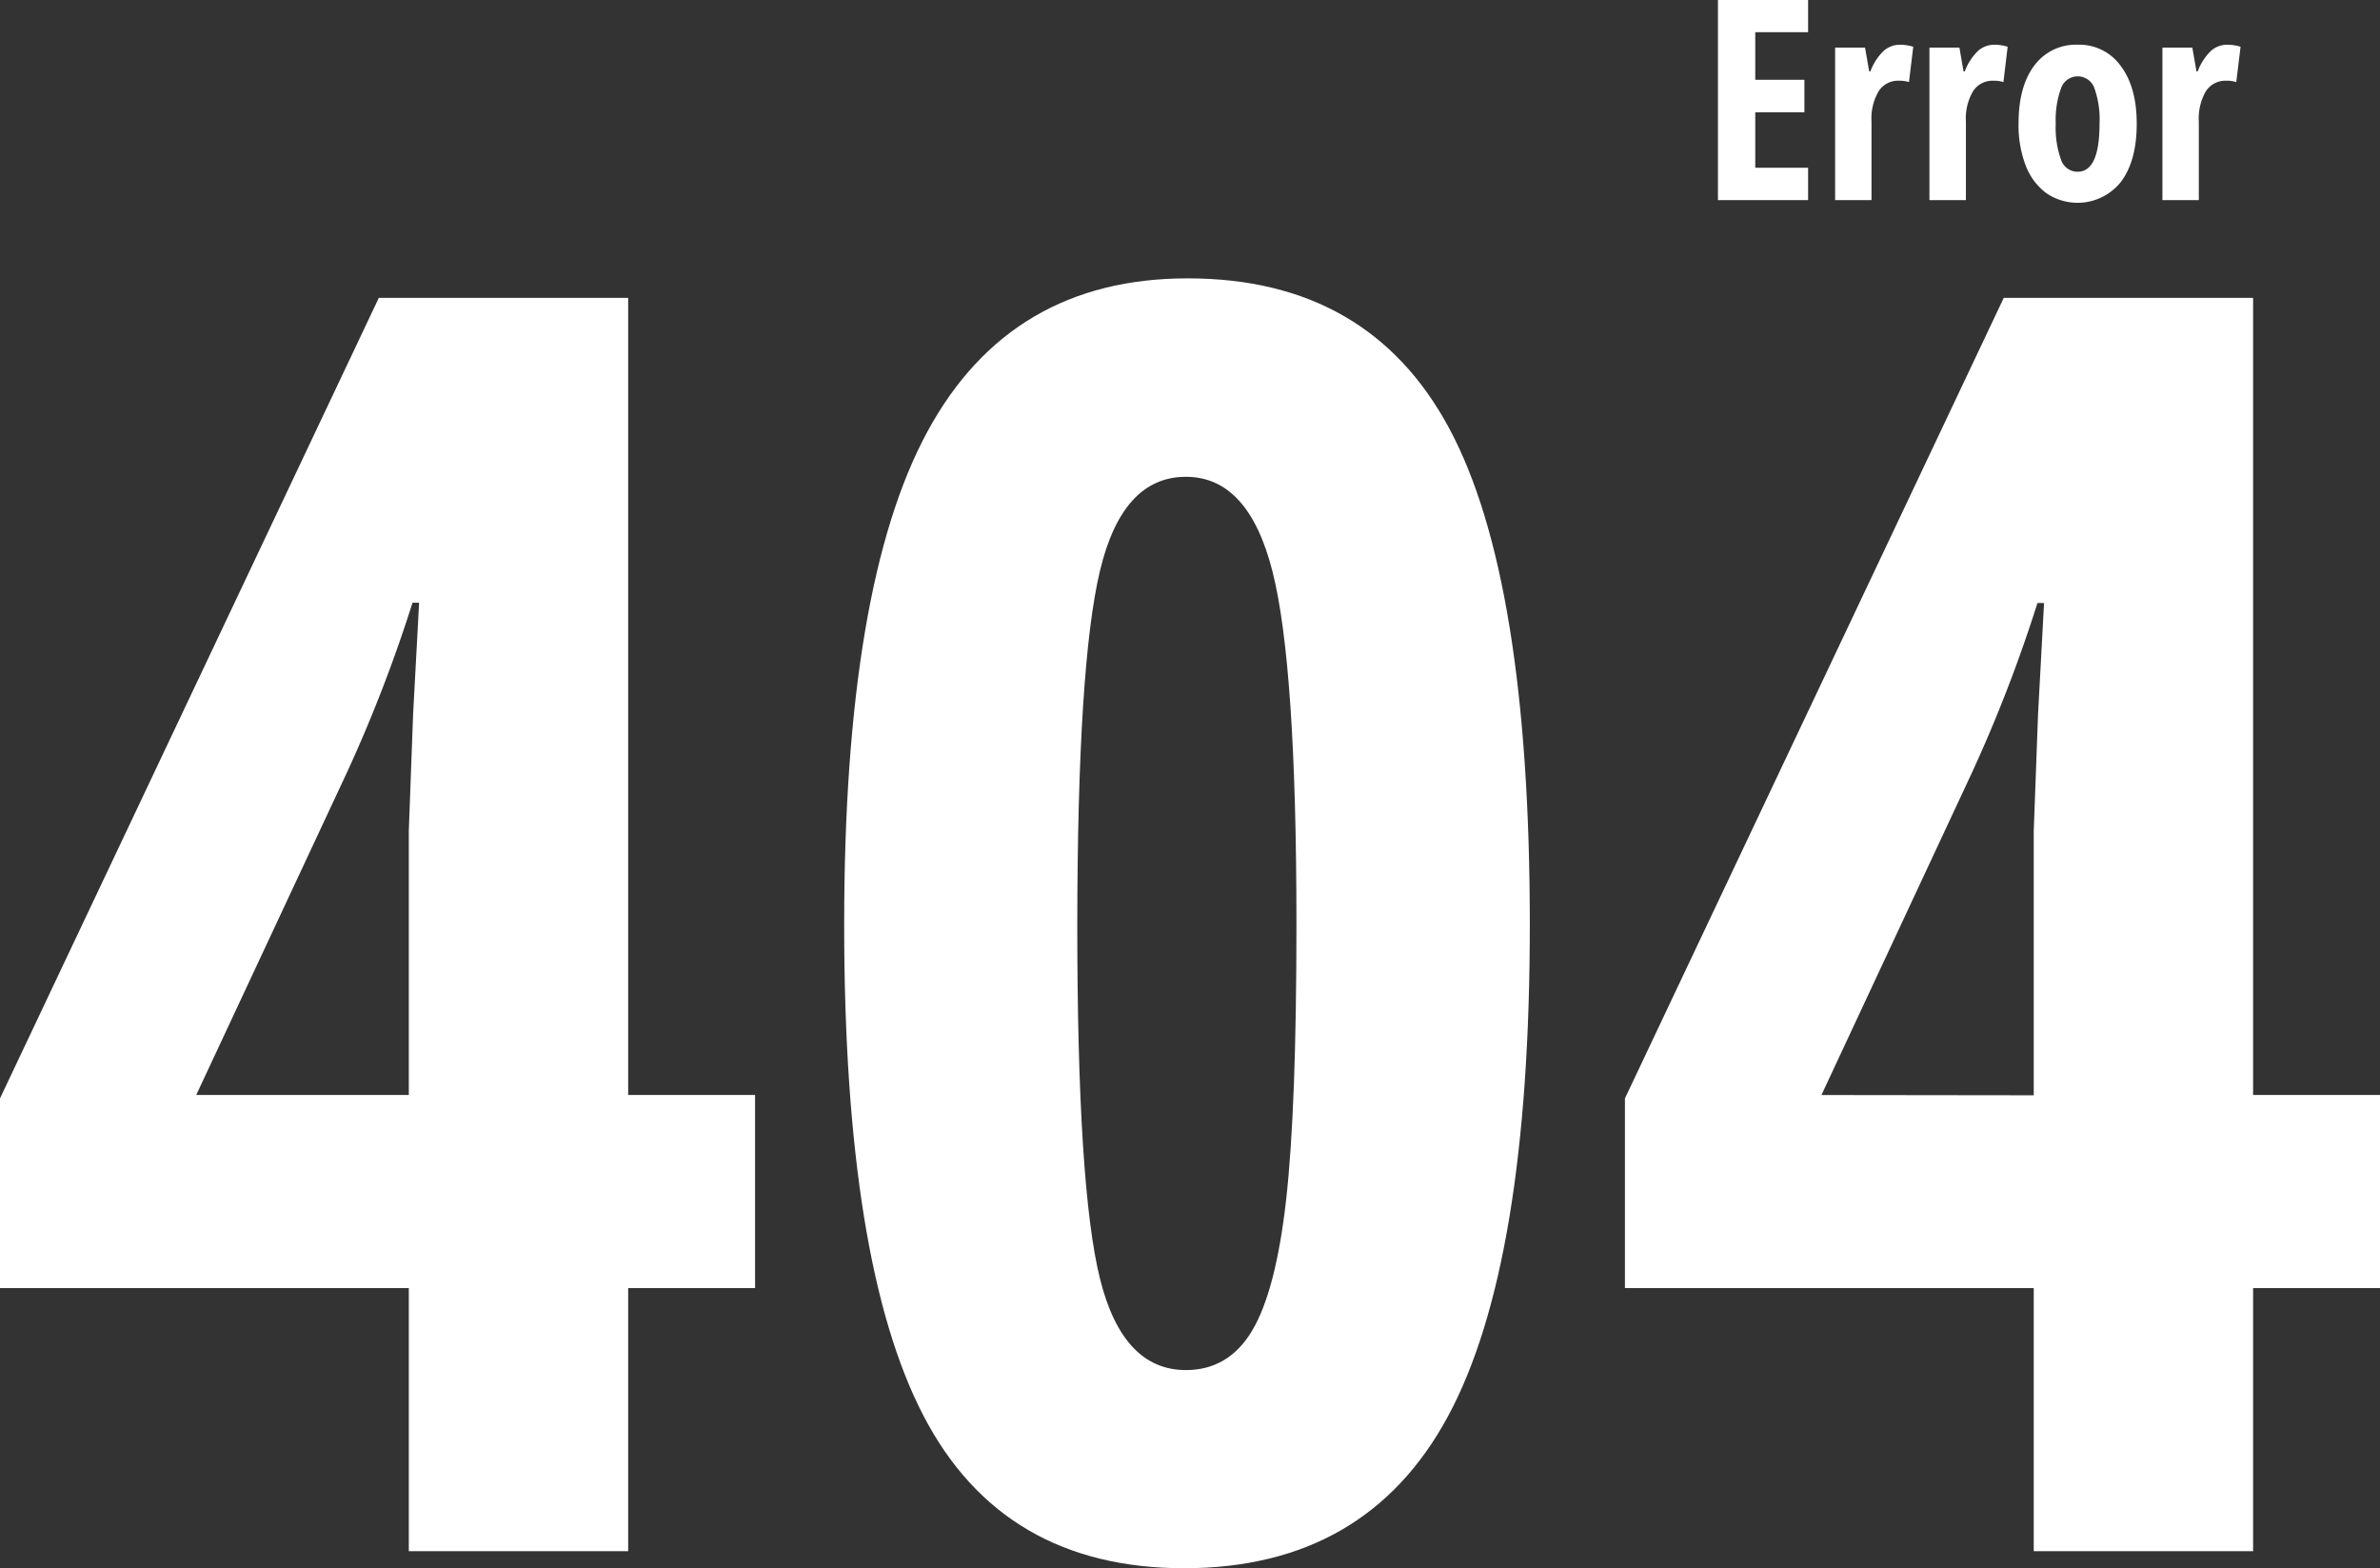
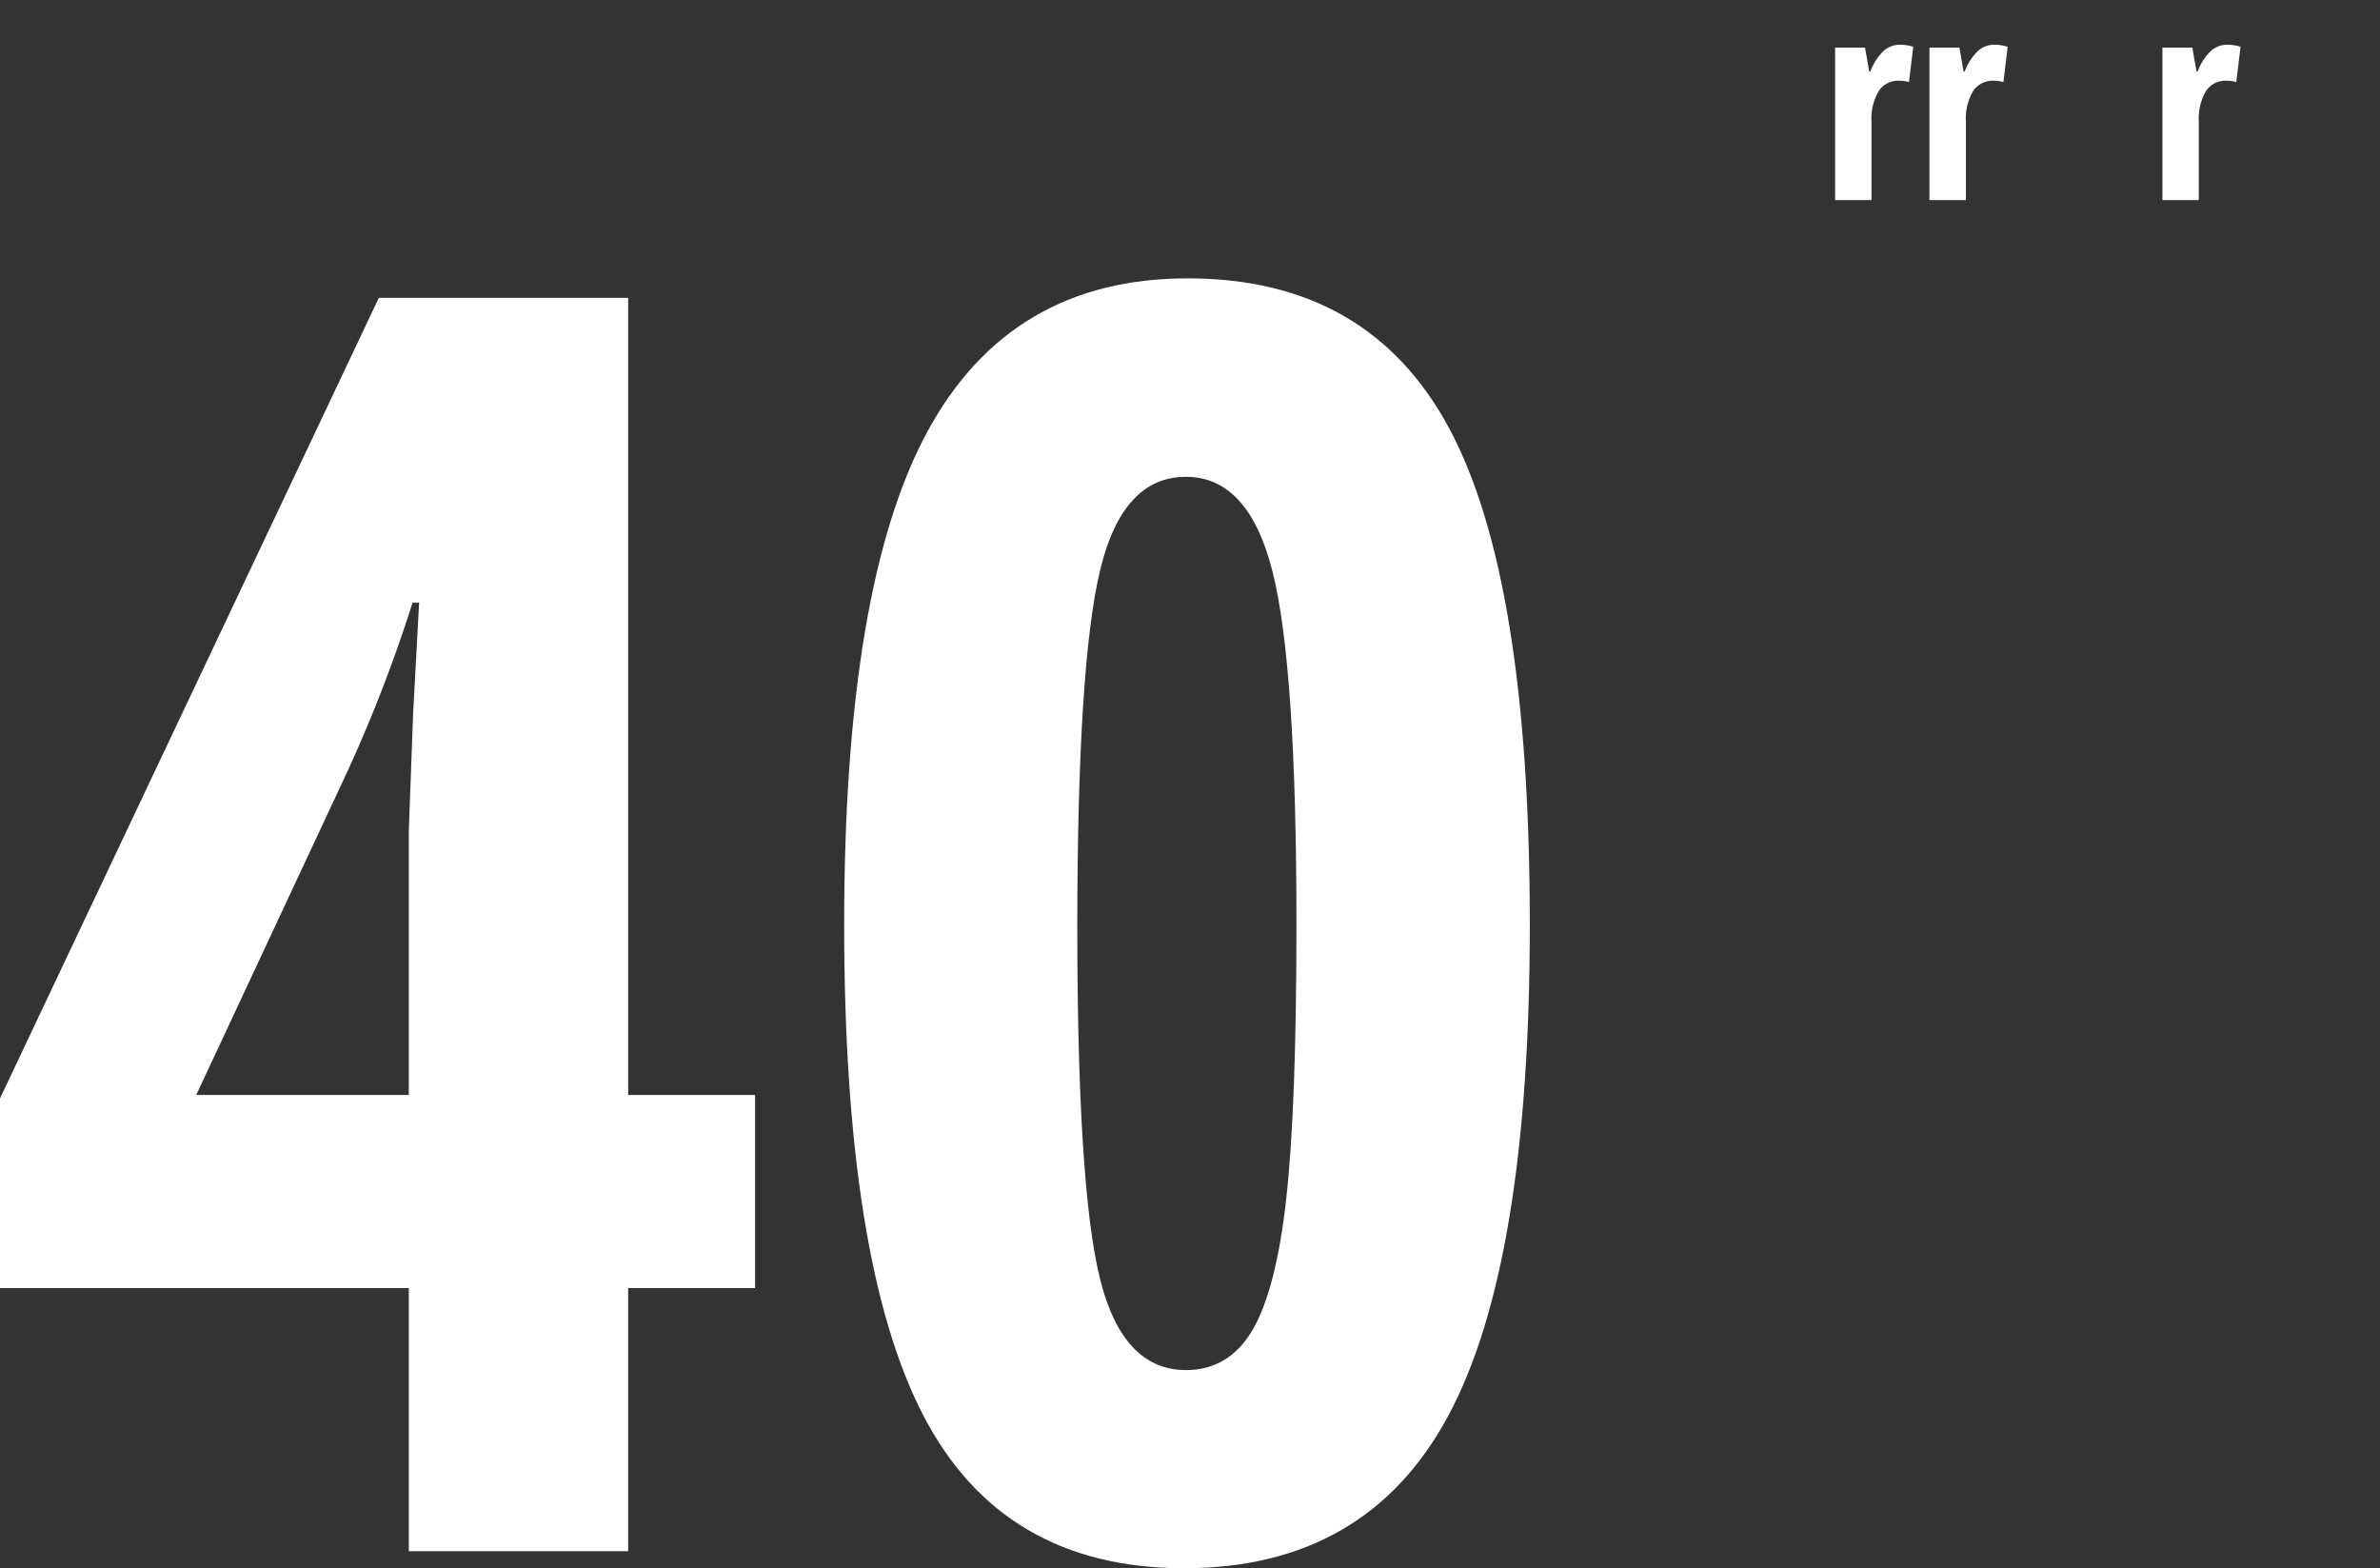
<svg xmlns="http://www.w3.org/2000/svg" viewBox="0 0 360.31 237.38">
  <rect x="0" y="0" width="360.31" height="237.38" fill="#333333" stroke="none" />
  <defs>
    <style>.cls-1{fill:#fff;}</style>
  </defs>
  <title>error_bn</title>
  <g id="Capa_2" data-name="Capa 2">
    <g id="Layer_1" data-name="Layer 1">
      <path class="cls-1" d="M114.31,195H95.1v39.83H61.89V195H0V166.28L57.35,45.09H95.1V165.76h19.21ZM61.89,165.76v-40l.65-17.65.91-16.87h-1a221.06,221.06,0,0,1-9.86,25.56L29.71,165.76Z" />
      <path class="cls-1" d="M231.6,139.94q0,51.51-12.39,74.47t-39.9,23q-27.51,0-39.51-23.1t-12-74.34q0-51.37,12.59-74.61t39.44-23.22q27.38,0,39.57,22.71T231.6,139.94Zm-68.51,0q0,39.84,3.44,53.65t13,13.82c4.32,0,7.68-2,10.05-6s4.09-10.57,5.13-19.79,1.56-23.11,1.56-41.71q0-39.18-3.64-53.46t-13.1-14.27q-9.6,0-13,14.21T163.09,139.94Z" />
-       <path class="cls-1" d="M360.31,195H341.1v39.83H307.89V195H246V166.28L303.35,45.09H341.1V165.76h19.21Zm-52.42-29.19v-40l.65-17.65.91-16.87h-1a221.06,221.06,0,0,1-9.86,25.56l-22.84,48.92Z" />
-       <path class="cls-1" d="M273.73,30.29H260.08V0h13.65V4.87h-8v7.21h7.44V17h-7.44v8.39h8Z" />
      <path class="cls-1" d="M287.65,6.77a6.77,6.77,0,0,1,2,.31L289,12.43a4.49,4.49,0,0,0-1.51-.21,3.48,3.48,0,0,0-3.08,1.59,8.16,8.16,0,0,0-1.08,4.61V30.29h-5.51V7.21h4.53l.63,3.6h.18a8.33,8.33,0,0,1,2-3.1A3.7,3.7,0,0,1,287.65,6.77Z" />
      <path class="cls-1" d="M301.94,6.77a6.72,6.72,0,0,1,2,.31l-.64,5.35a4.53,4.53,0,0,0-1.51-.21,3.51,3.51,0,0,0-3.09,1.59,8.16,8.16,0,0,0-1.08,4.61V30.29H292.1V7.21h4.54l.62,3.6h.19a8.32,8.32,0,0,1,2-3.1A3.7,3.7,0,0,1,301.94,6.77Z" />
-       <path class="cls-1" d="M323.48,18.71q0,5.67-2.4,8.83a8.38,8.38,0,0,1-11.27,1.71,9.3,9.3,0,0,1-3.13-4.17,17,17,0,0,1-1.09-6.37c0-3.75.79-6.67,2.38-8.78a7.83,7.83,0,0,1,6.61-3.16A7.69,7.69,0,0,1,321.07,10C322.68,12.14,323.48,15.05,323.48,18.71Zm-12.26,0a14.36,14.36,0,0,0,.79,5.44A2.64,2.64,0,0,0,314.54,26q3.31,0,3.31-7.29a14,14,0,0,0-.8-5.42,2.67,2.67,0,0,0-5,0A14,14,0,0,0,311.22,18.71Z" />
      <path class="cls-1" d="M337.2,6.77a6.77,6.77,0,0,1,2,.31l-.65,5.35a4.49,4.49,0,0,0-1.51-.21,3.51,3.51,0,0,0-3.09,1.59,8.25,8.25,0,0,0-1.07,4.61V30.29h-5.51V7.21h4.53l.63,3.6h.18a8.33,8.33,0,0,1,2-3.1A3.68,3.68,0,0,1,337.2,6.77Z" />
    </g>
  </g>
</svg>